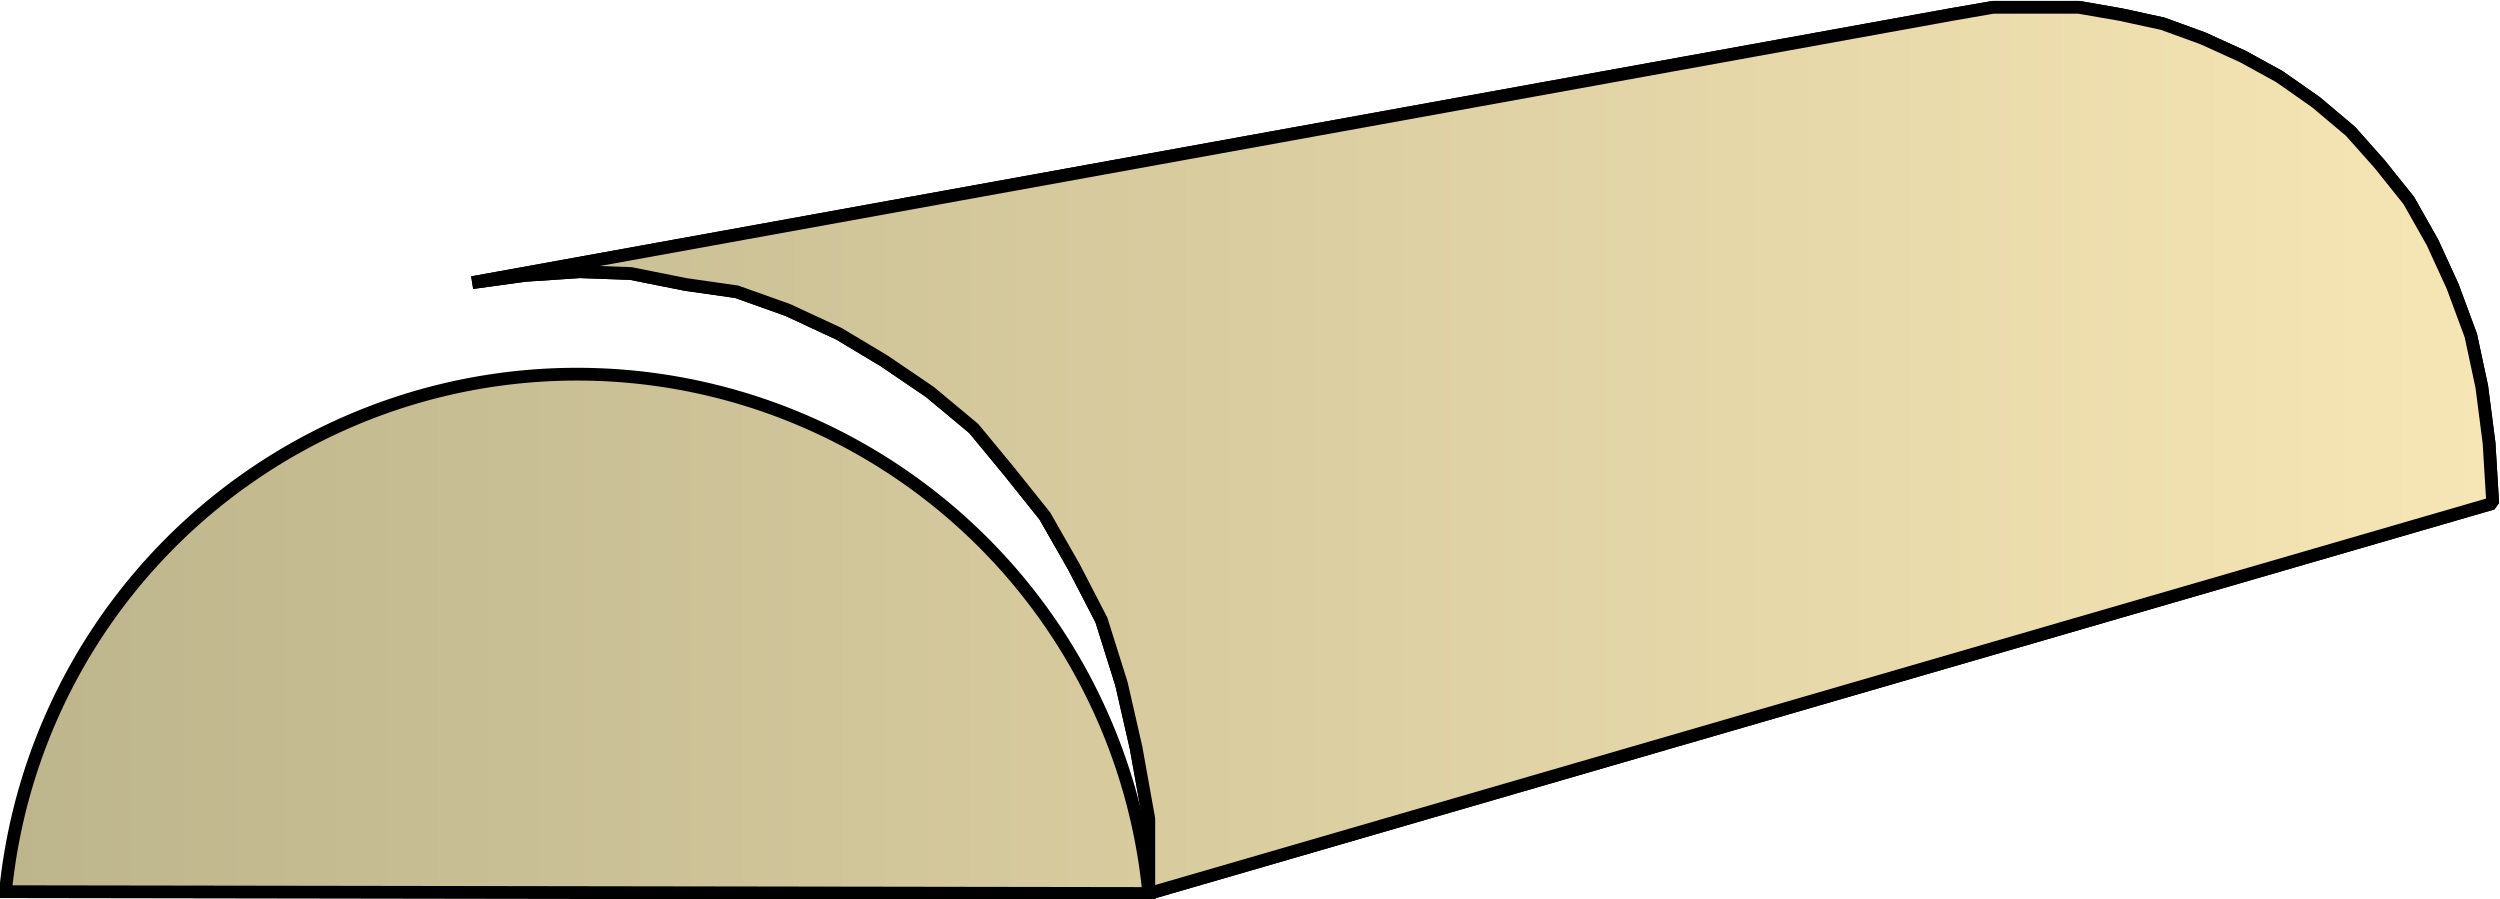
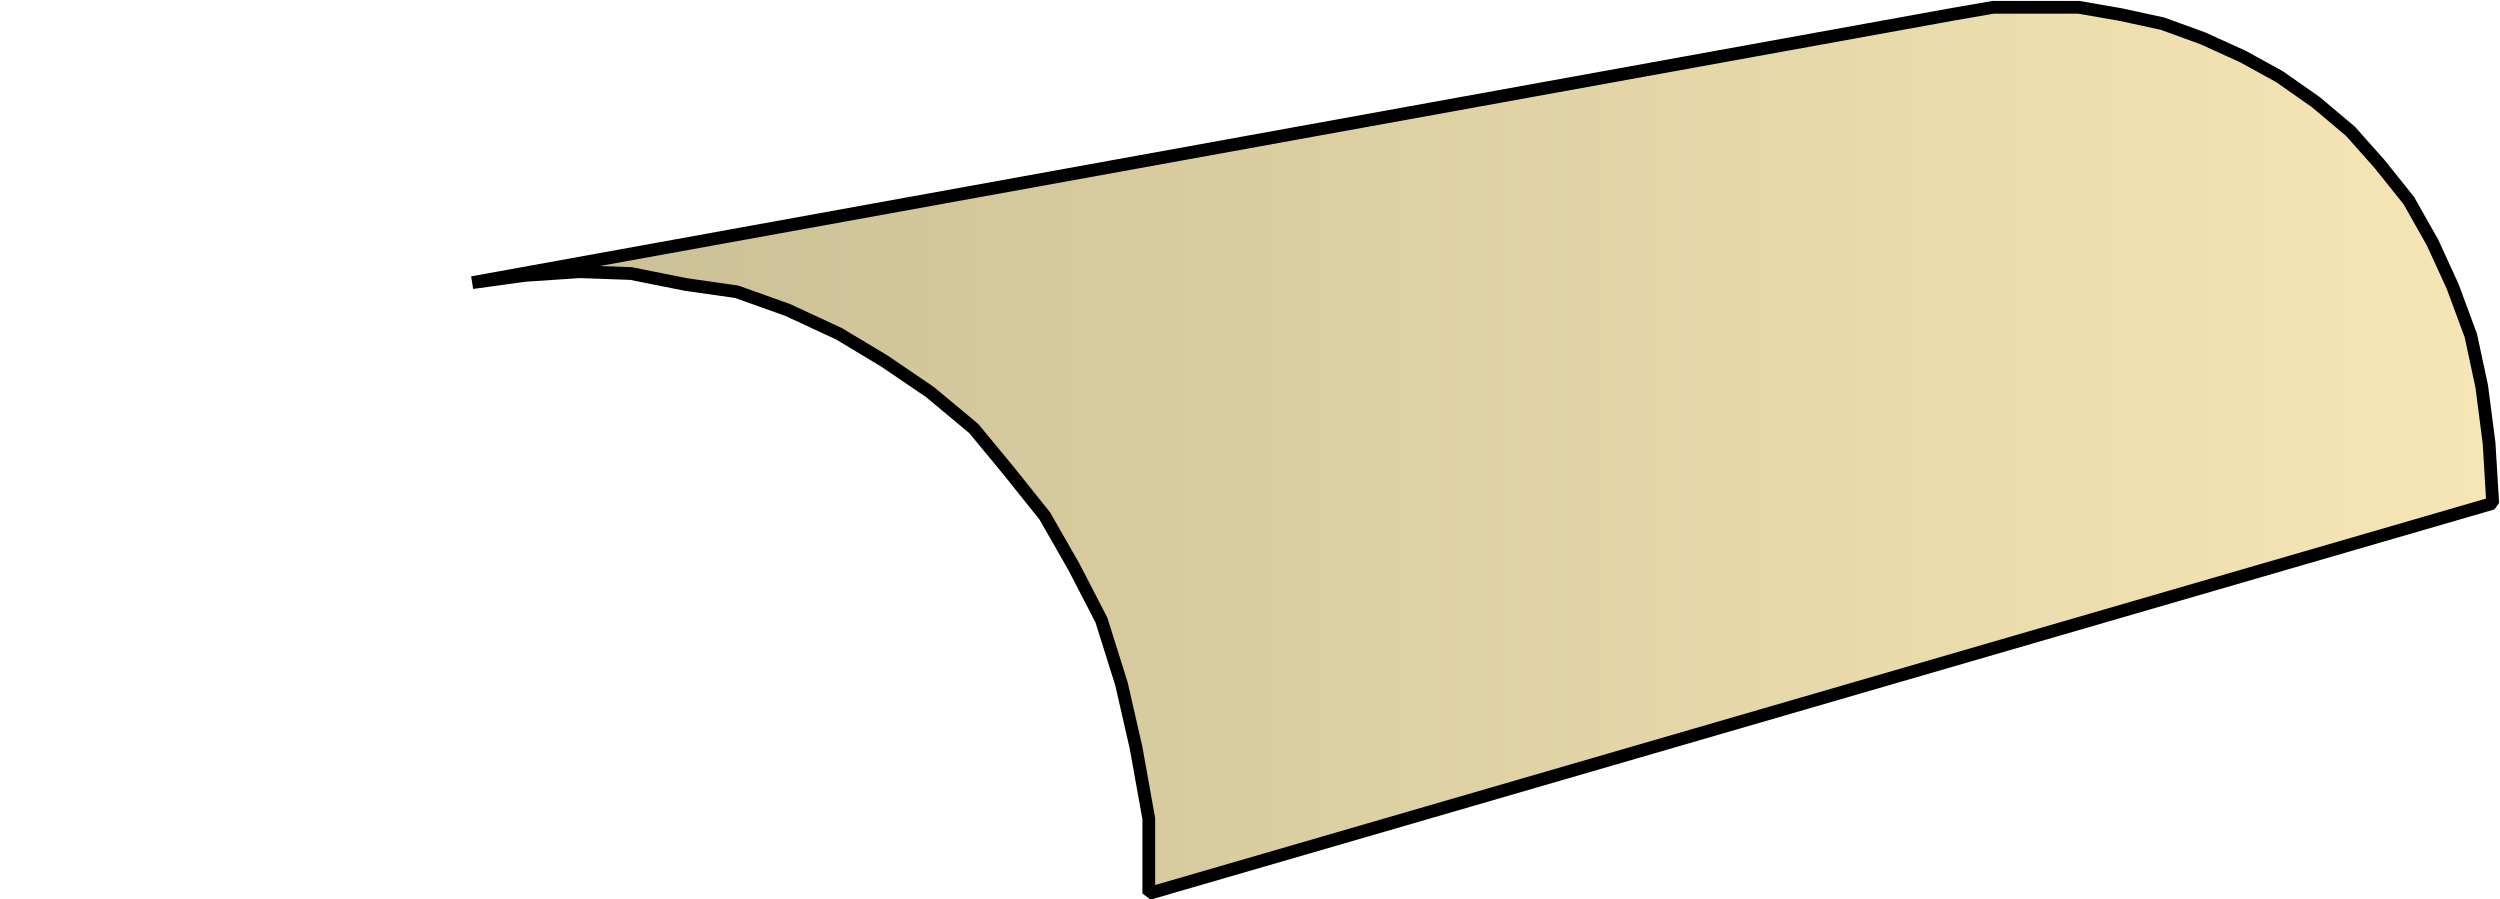
<svg xmlns="http://www.w3.org/2000/svg" xmlns:xlink="http://www.w3.org/1999/xlink" xml:space="preserve" style="shape-rendering:geometricPrecision;text-rendering:geometricPrecision;image-rendering:optimizeQuality;fill-rule:evenodd;clip-rule:evenodd" viewBox="0 0 1.371 0.493">
  <defs>
    <linearGradient id="id0" x1=".003" x2="1.368" y1=".247" y2=".247" gradientUnits="userSpaceOnUse">
      <stop offset="0" style="stop-color:#bdb58c" />
      <stop offset="1" style="stop-color:#f7e6b5" />
    </linearGradient>
    <linearGradient xlink:href="#id0" id="id1" x1=".003" x2="1.368" y1=".247" y2=".247" gradientUnits="userSpaceOnUse" />
    <style>.str0{stroke:#000;stroke-width:.007;stroke-linecap:square;stroke-linejoin:bevel}.fil0{fill:url(#id0)}</style>
  </defs>
  <g id="Layer_x0020_1">
    <g id="_307781280">
-       <path id="_307774152" d="M.259.155 1.07.008l.023-.004h.047l.023.004.023.005.022.008.022.01.02.011.02.014.019.016.016.018.016.02.013.023.011.024.01.027.006.028.004.031.002.033L.63.49V.449L.623.41.615.375.604.34.589.311.573.283.553.258.534.235.51.215.485.198.46.183.432.17.404.16.376.156.346.15.318.149l-.03.002z" class="fil0 str0" />
      <path d="M.259.155 1.07.008l.023-.004h.047l.023.004.023.005.022.008.022.01.02.011.02.014.019.016.016.018.016.02.013.023.011.024.01.027.006.028.004.031.002.033L.63.49V.449L.623.41.615.375.604.34.589.311.573.283.553.258.534.235.51.215.485.198.46.183.432.17.404.16.376.156.346.15.318.149l-.03.002z" class="fil0 str0" />
    </g>
-     <path d="M.003.489A.315.315 0 0 1 .63.49z" style="stroke:#000;stroke-width:.007;stroke-linecap:square;fill:url(#id1);fill-rule:nonzero" />
  </g>
</svg>